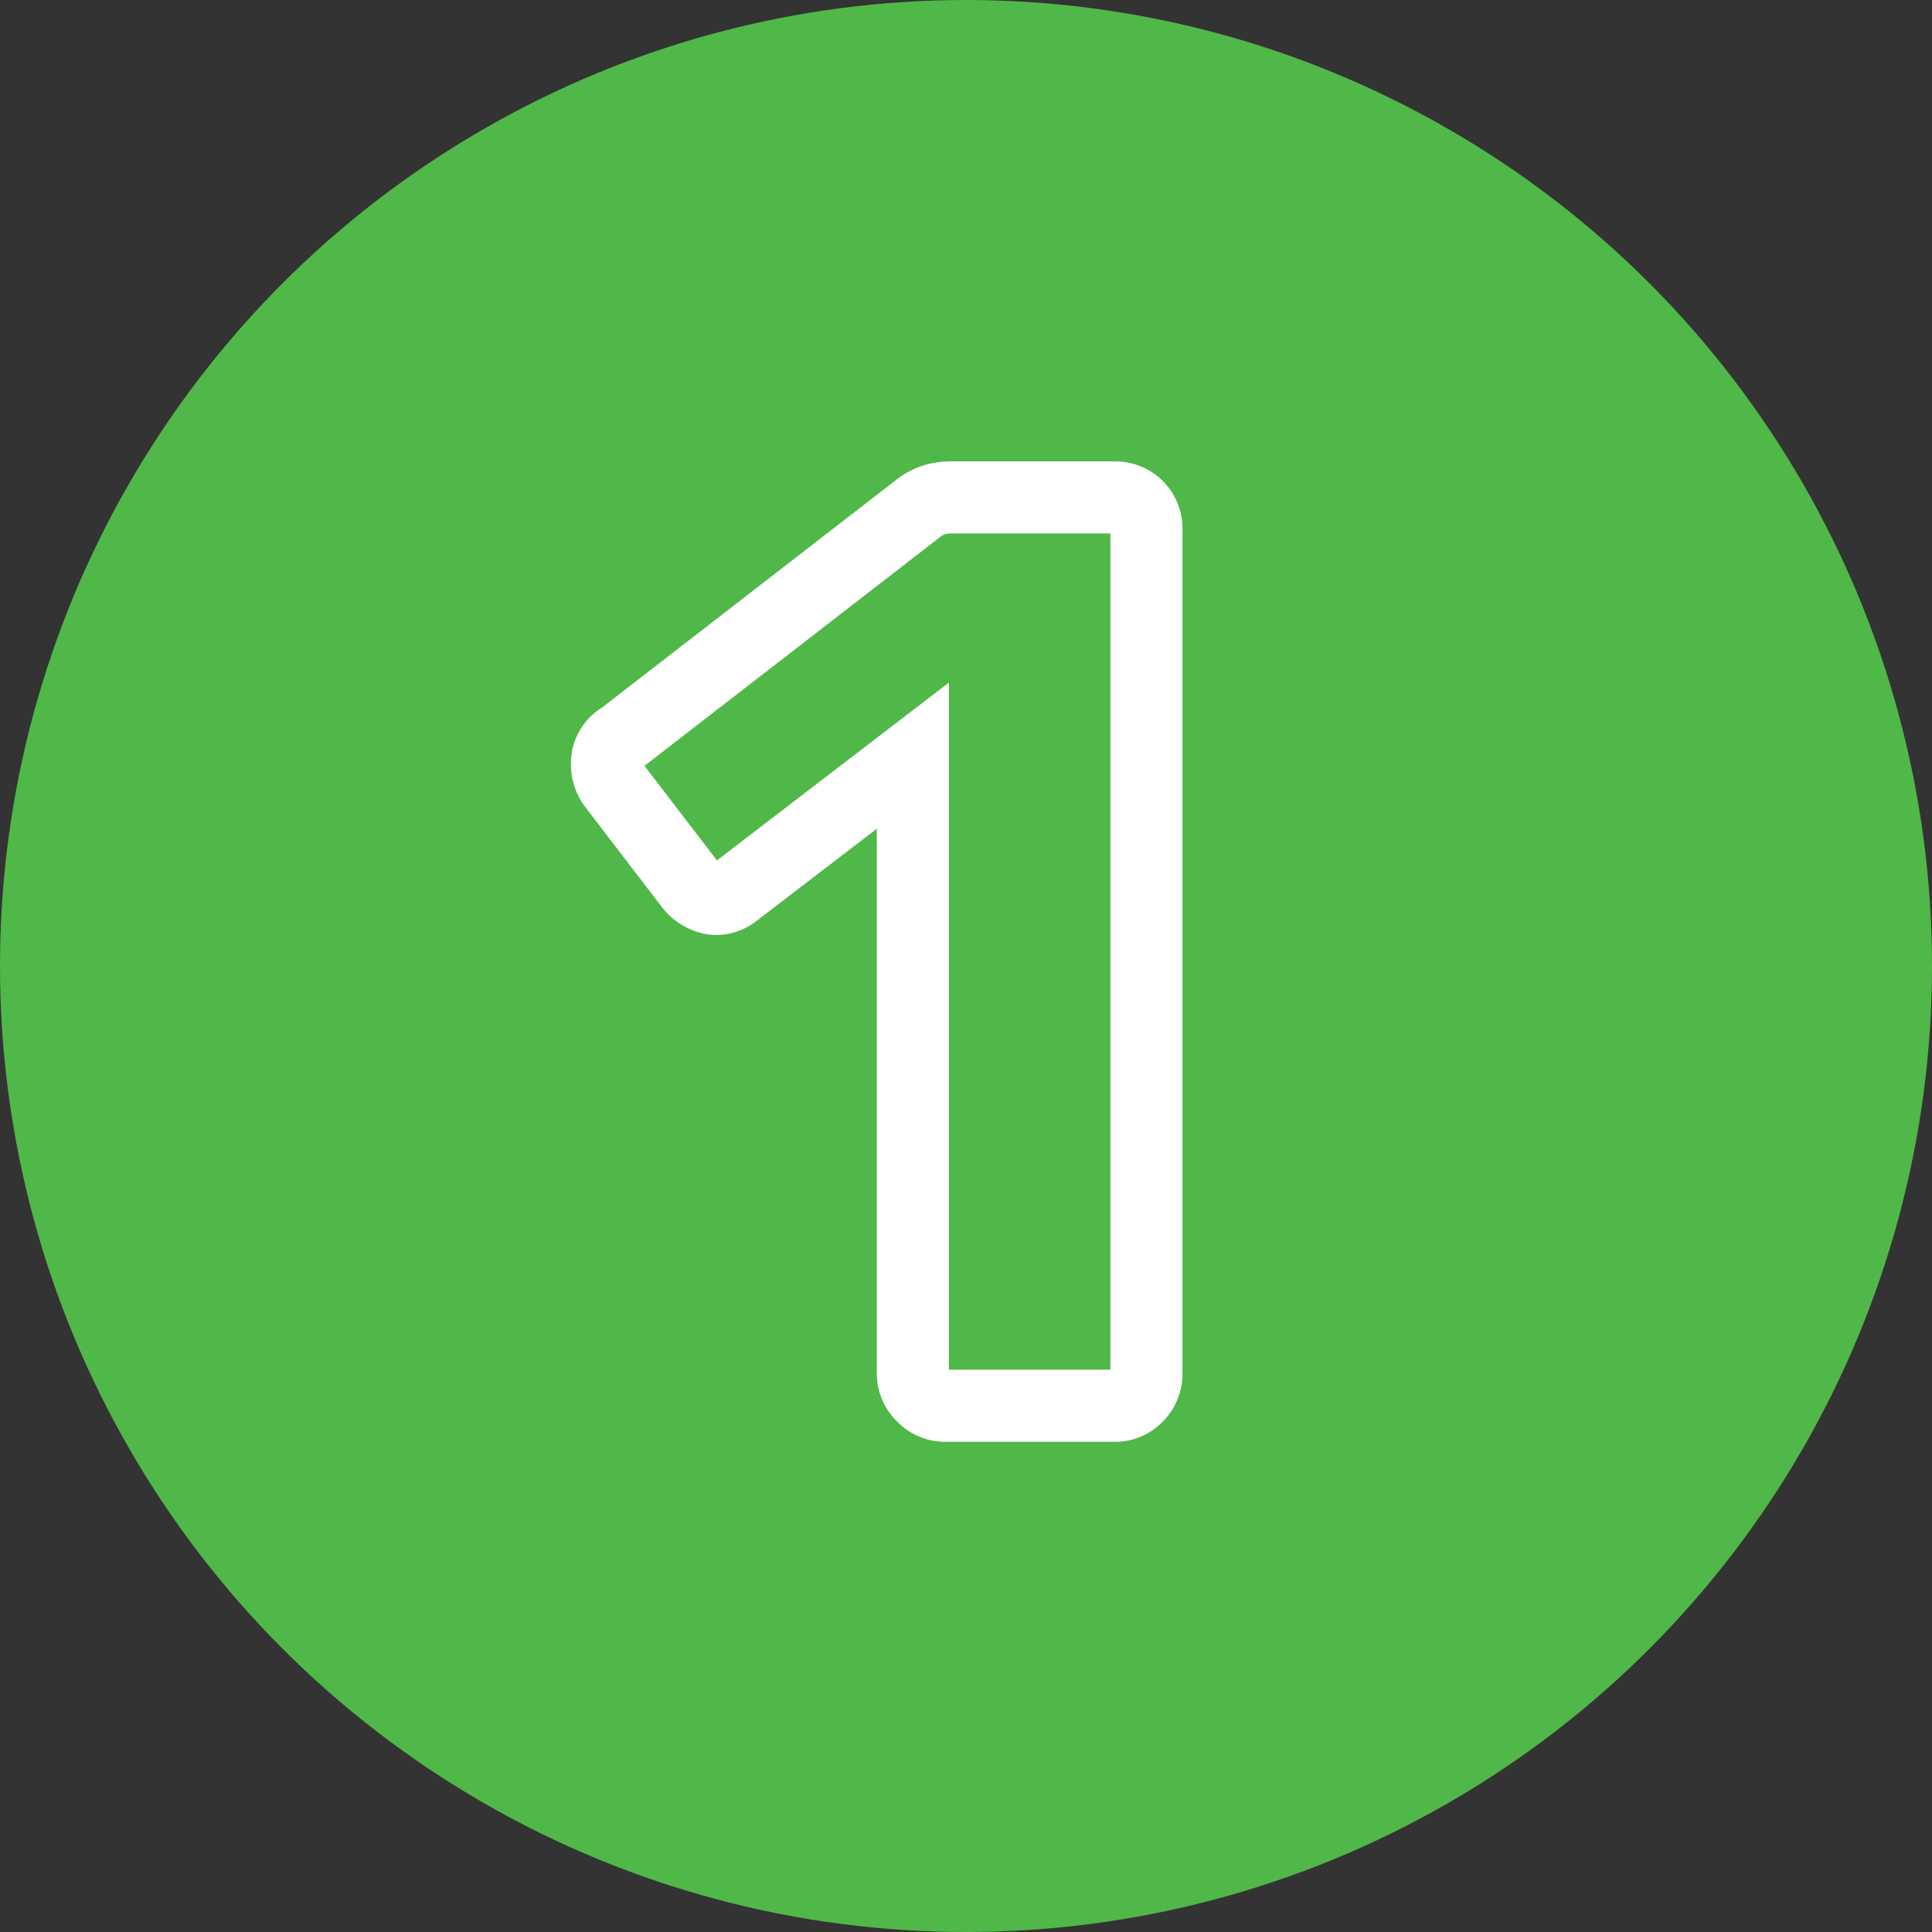
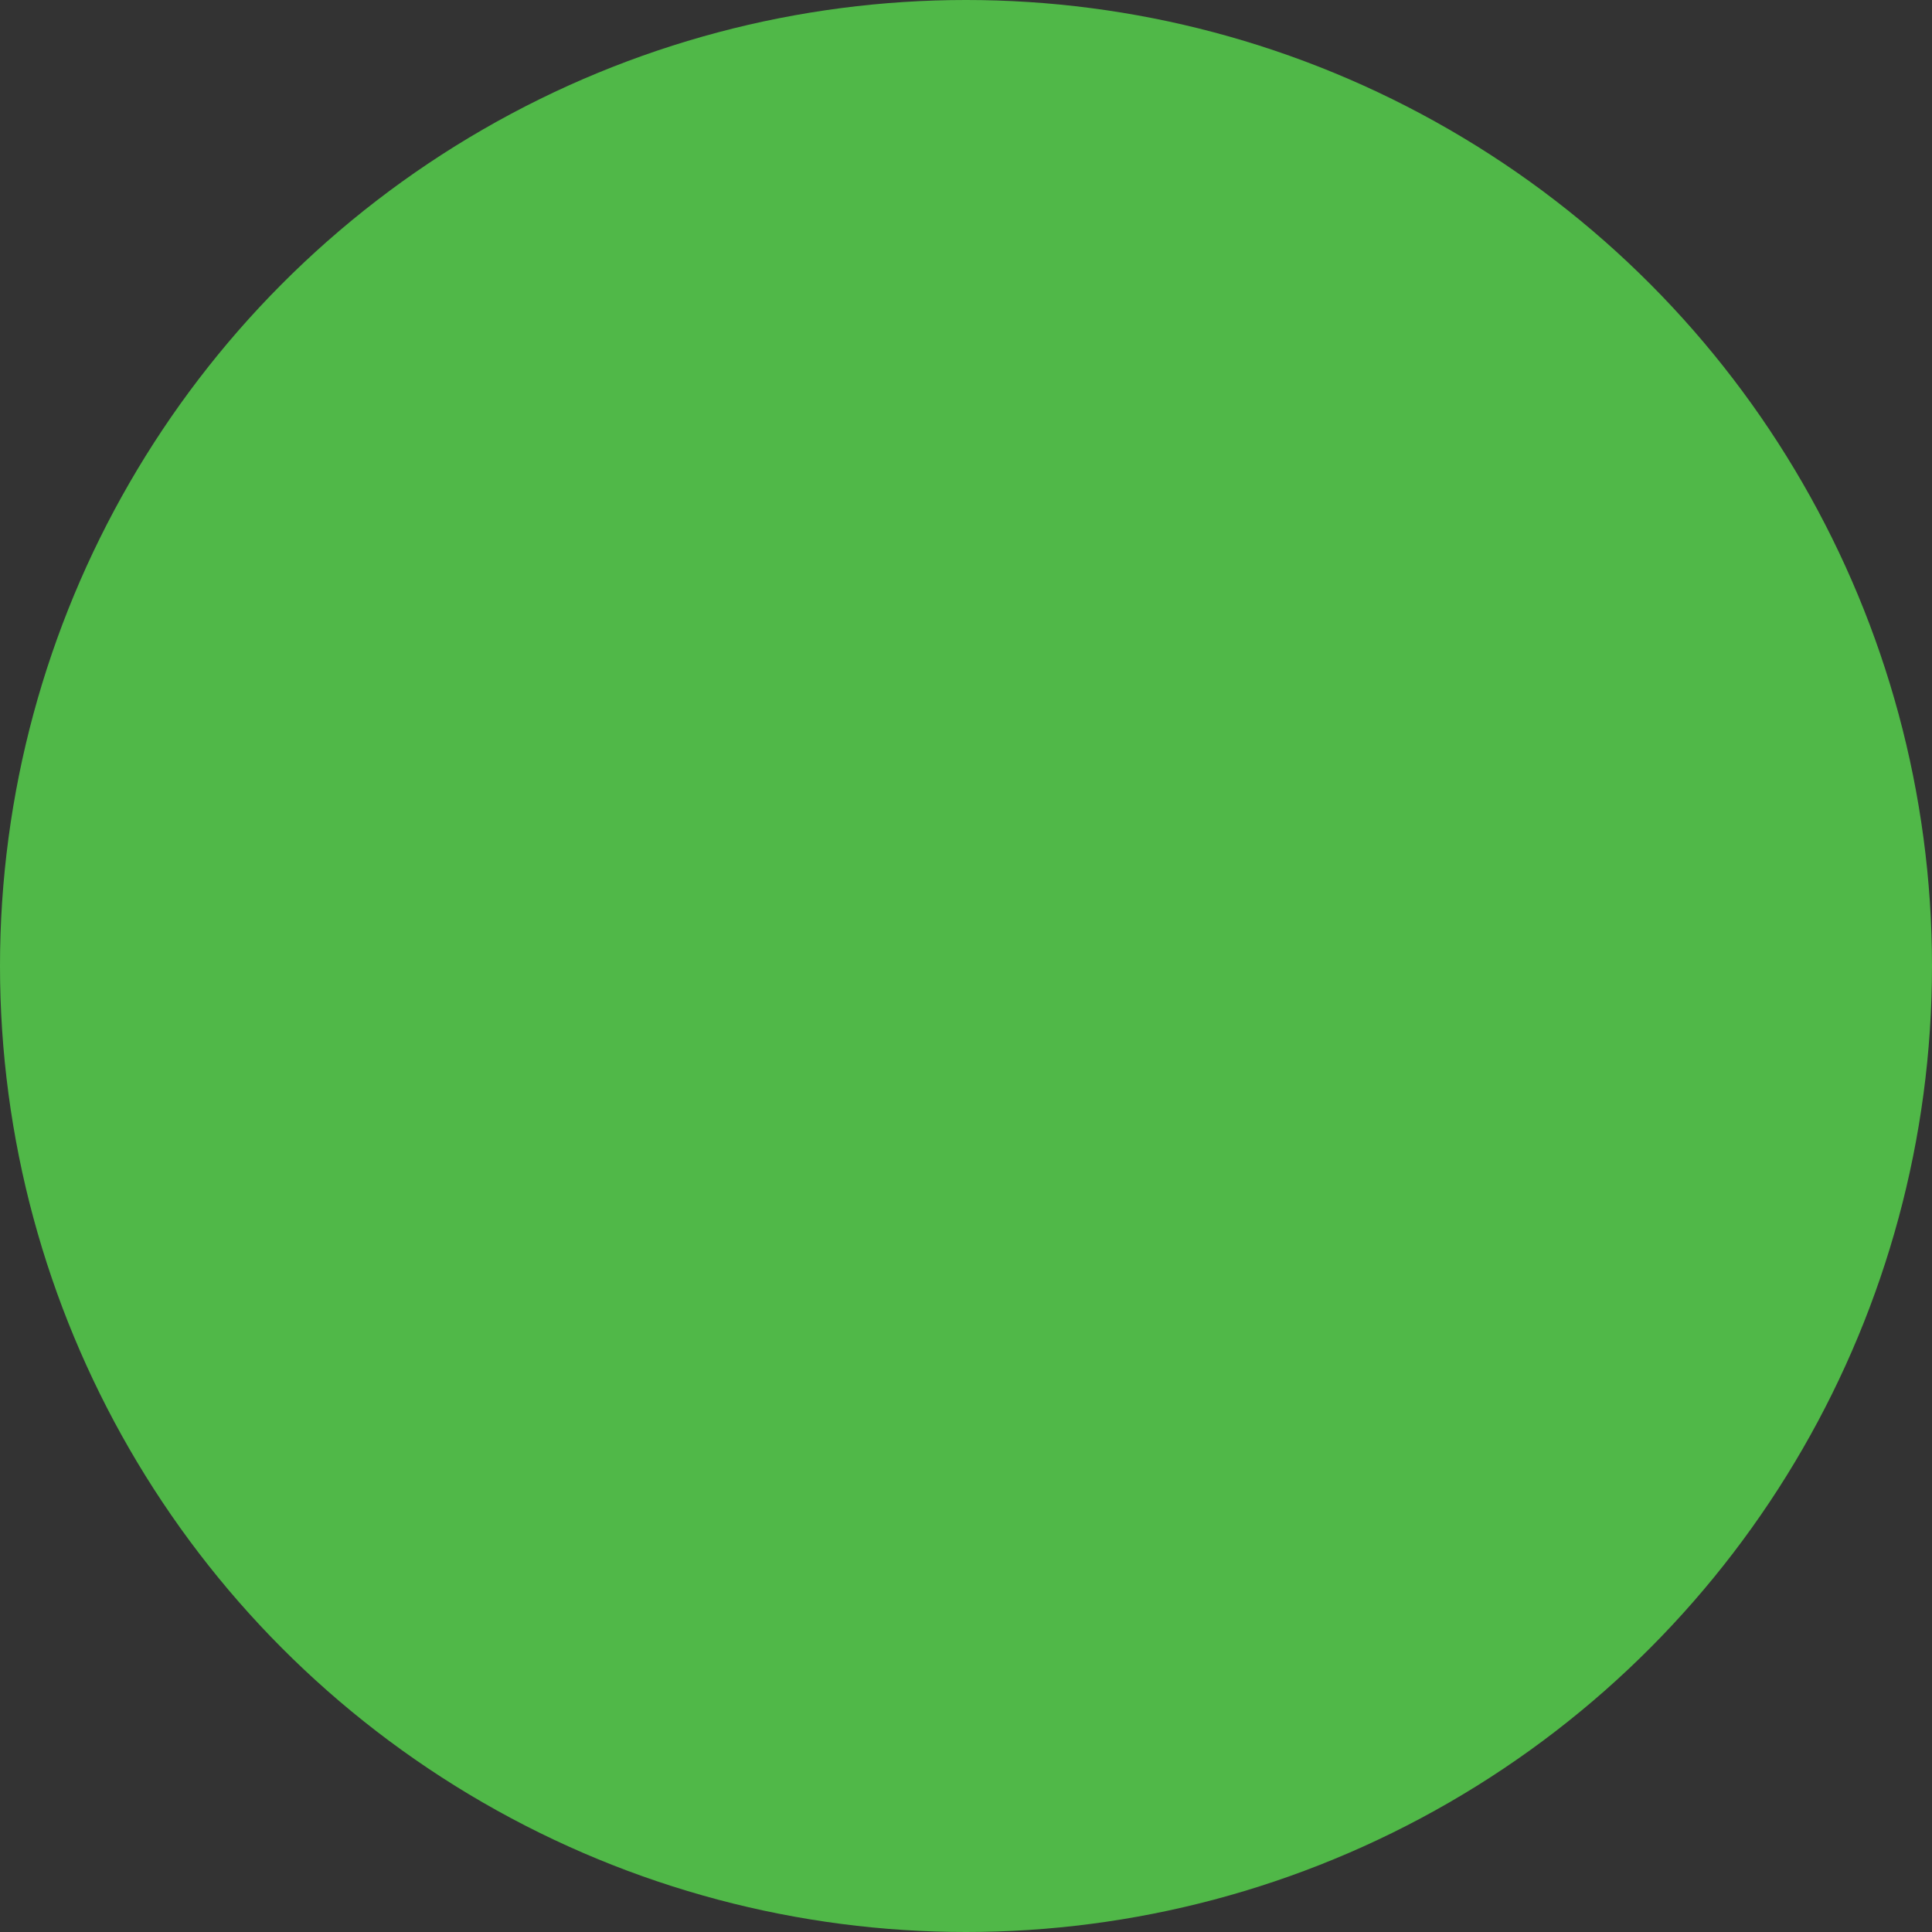
<svg xmlns="http://www.w3.org/2000/svg" width="134" height="134" viewBox="0 0 134 134">
  <rect x="0" y="0" width="134" height="134" fill="#333333" stroke="none" />
  <g transform="translate(-379 -1122.826)">
    <circle cx="67" cy="67" r="67" transform="translate(379 1122.826)" fill="#50b848" />
-     <path d="M14.265,2.5H2.565A4.646,4.646,0,0,1-.778,1.093,4.646,4.646,0,0,1-2.185-2.25V-40.024l-8.3,6.364A4.586,4.586,0,0,1-13.3-32.65a4.343,4.343,0,0,1-.893-.094,5.038,5.038,0,0,1-2.943-1.9l-.011-.014-5.36-7-.046-.068a4.95,4.95,0,0,1-.8-3.5A4.51,4.51,0,0,1-21.277-48.4l20.672-16,.073-.049a6.092,6.092,0,0,1,1.764-.827A6.791,6.791,0,0,1,3.015-65.5h11.25a4.679,4.679,0,0,1,3.388,1.362,4.679,4.679,0,0,1,1.362,3.388v58.5a4.734,4.734,0,0,1-1.3,3.281A4.6,4.6,0,0,1,14.265,2.5Zm-11.45-5h11.2v-58h-11a1.828,1.828,0,0,0-.467.047,1.058,1.058,0,0,0-.244.123L-18.3-44.383l5.026,6.559L2.815-50.156Z" transform="translate(442 1220.326)" fill="#fff" />
  </g>
</svg>